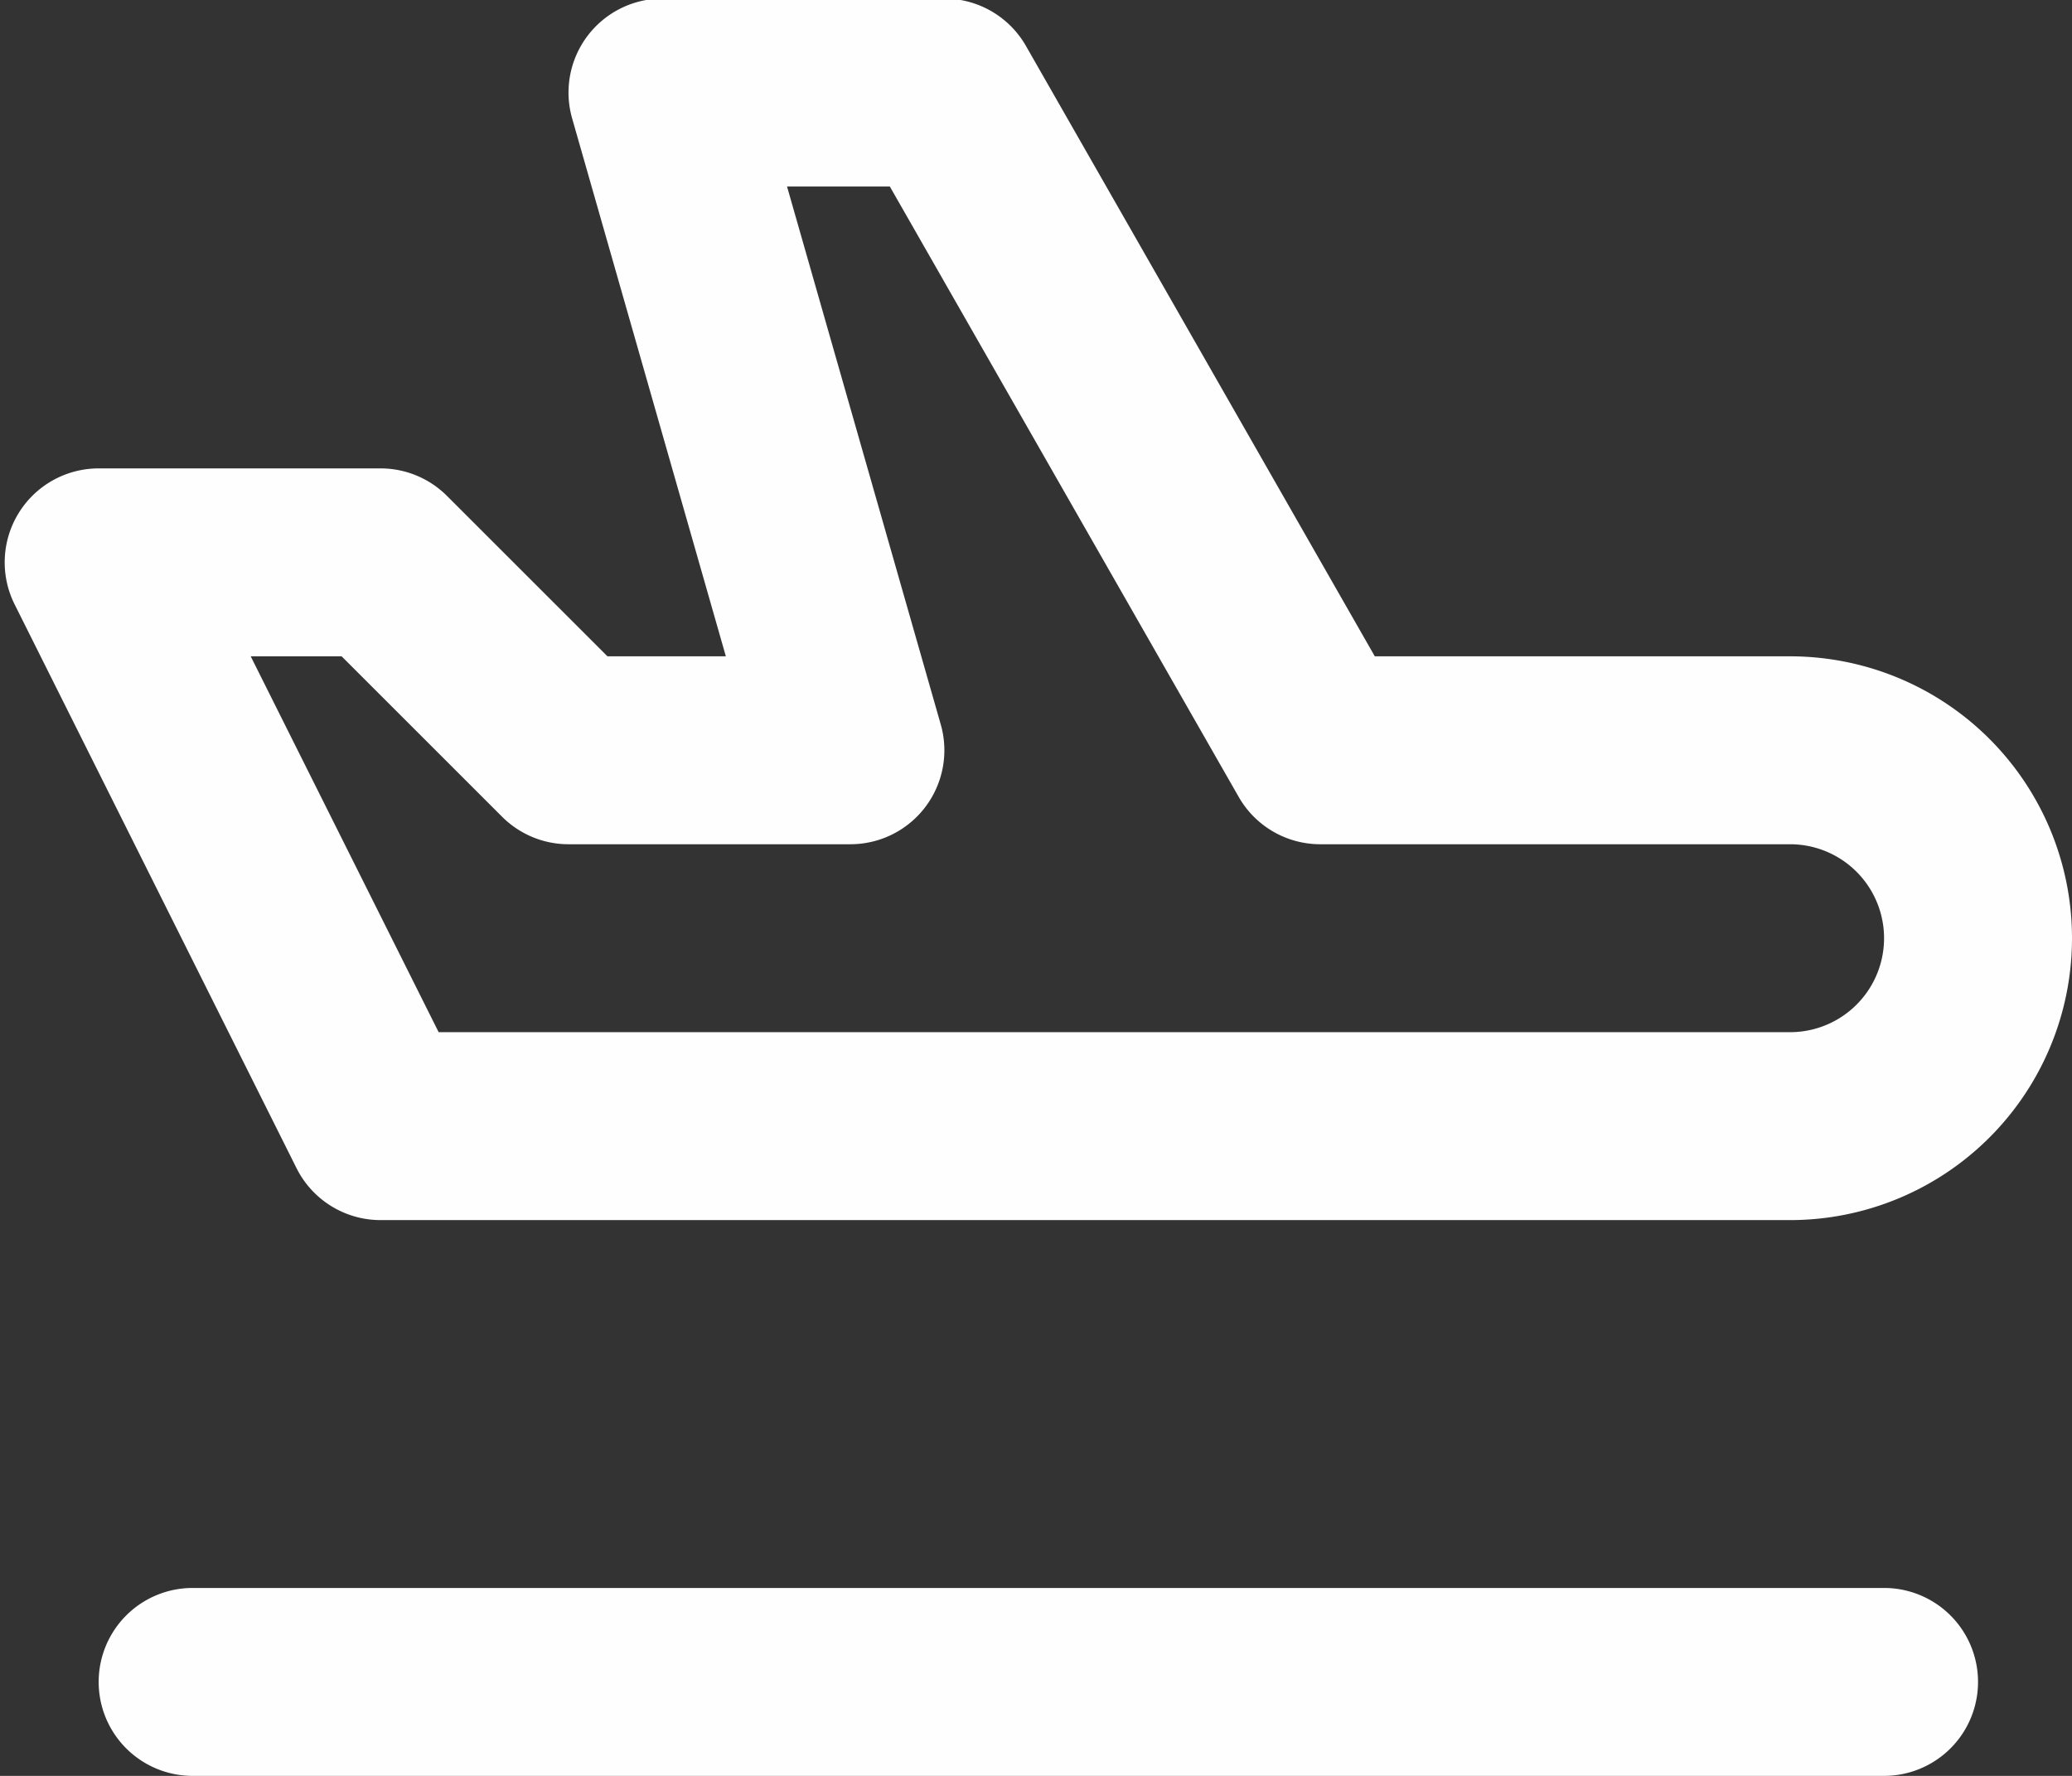
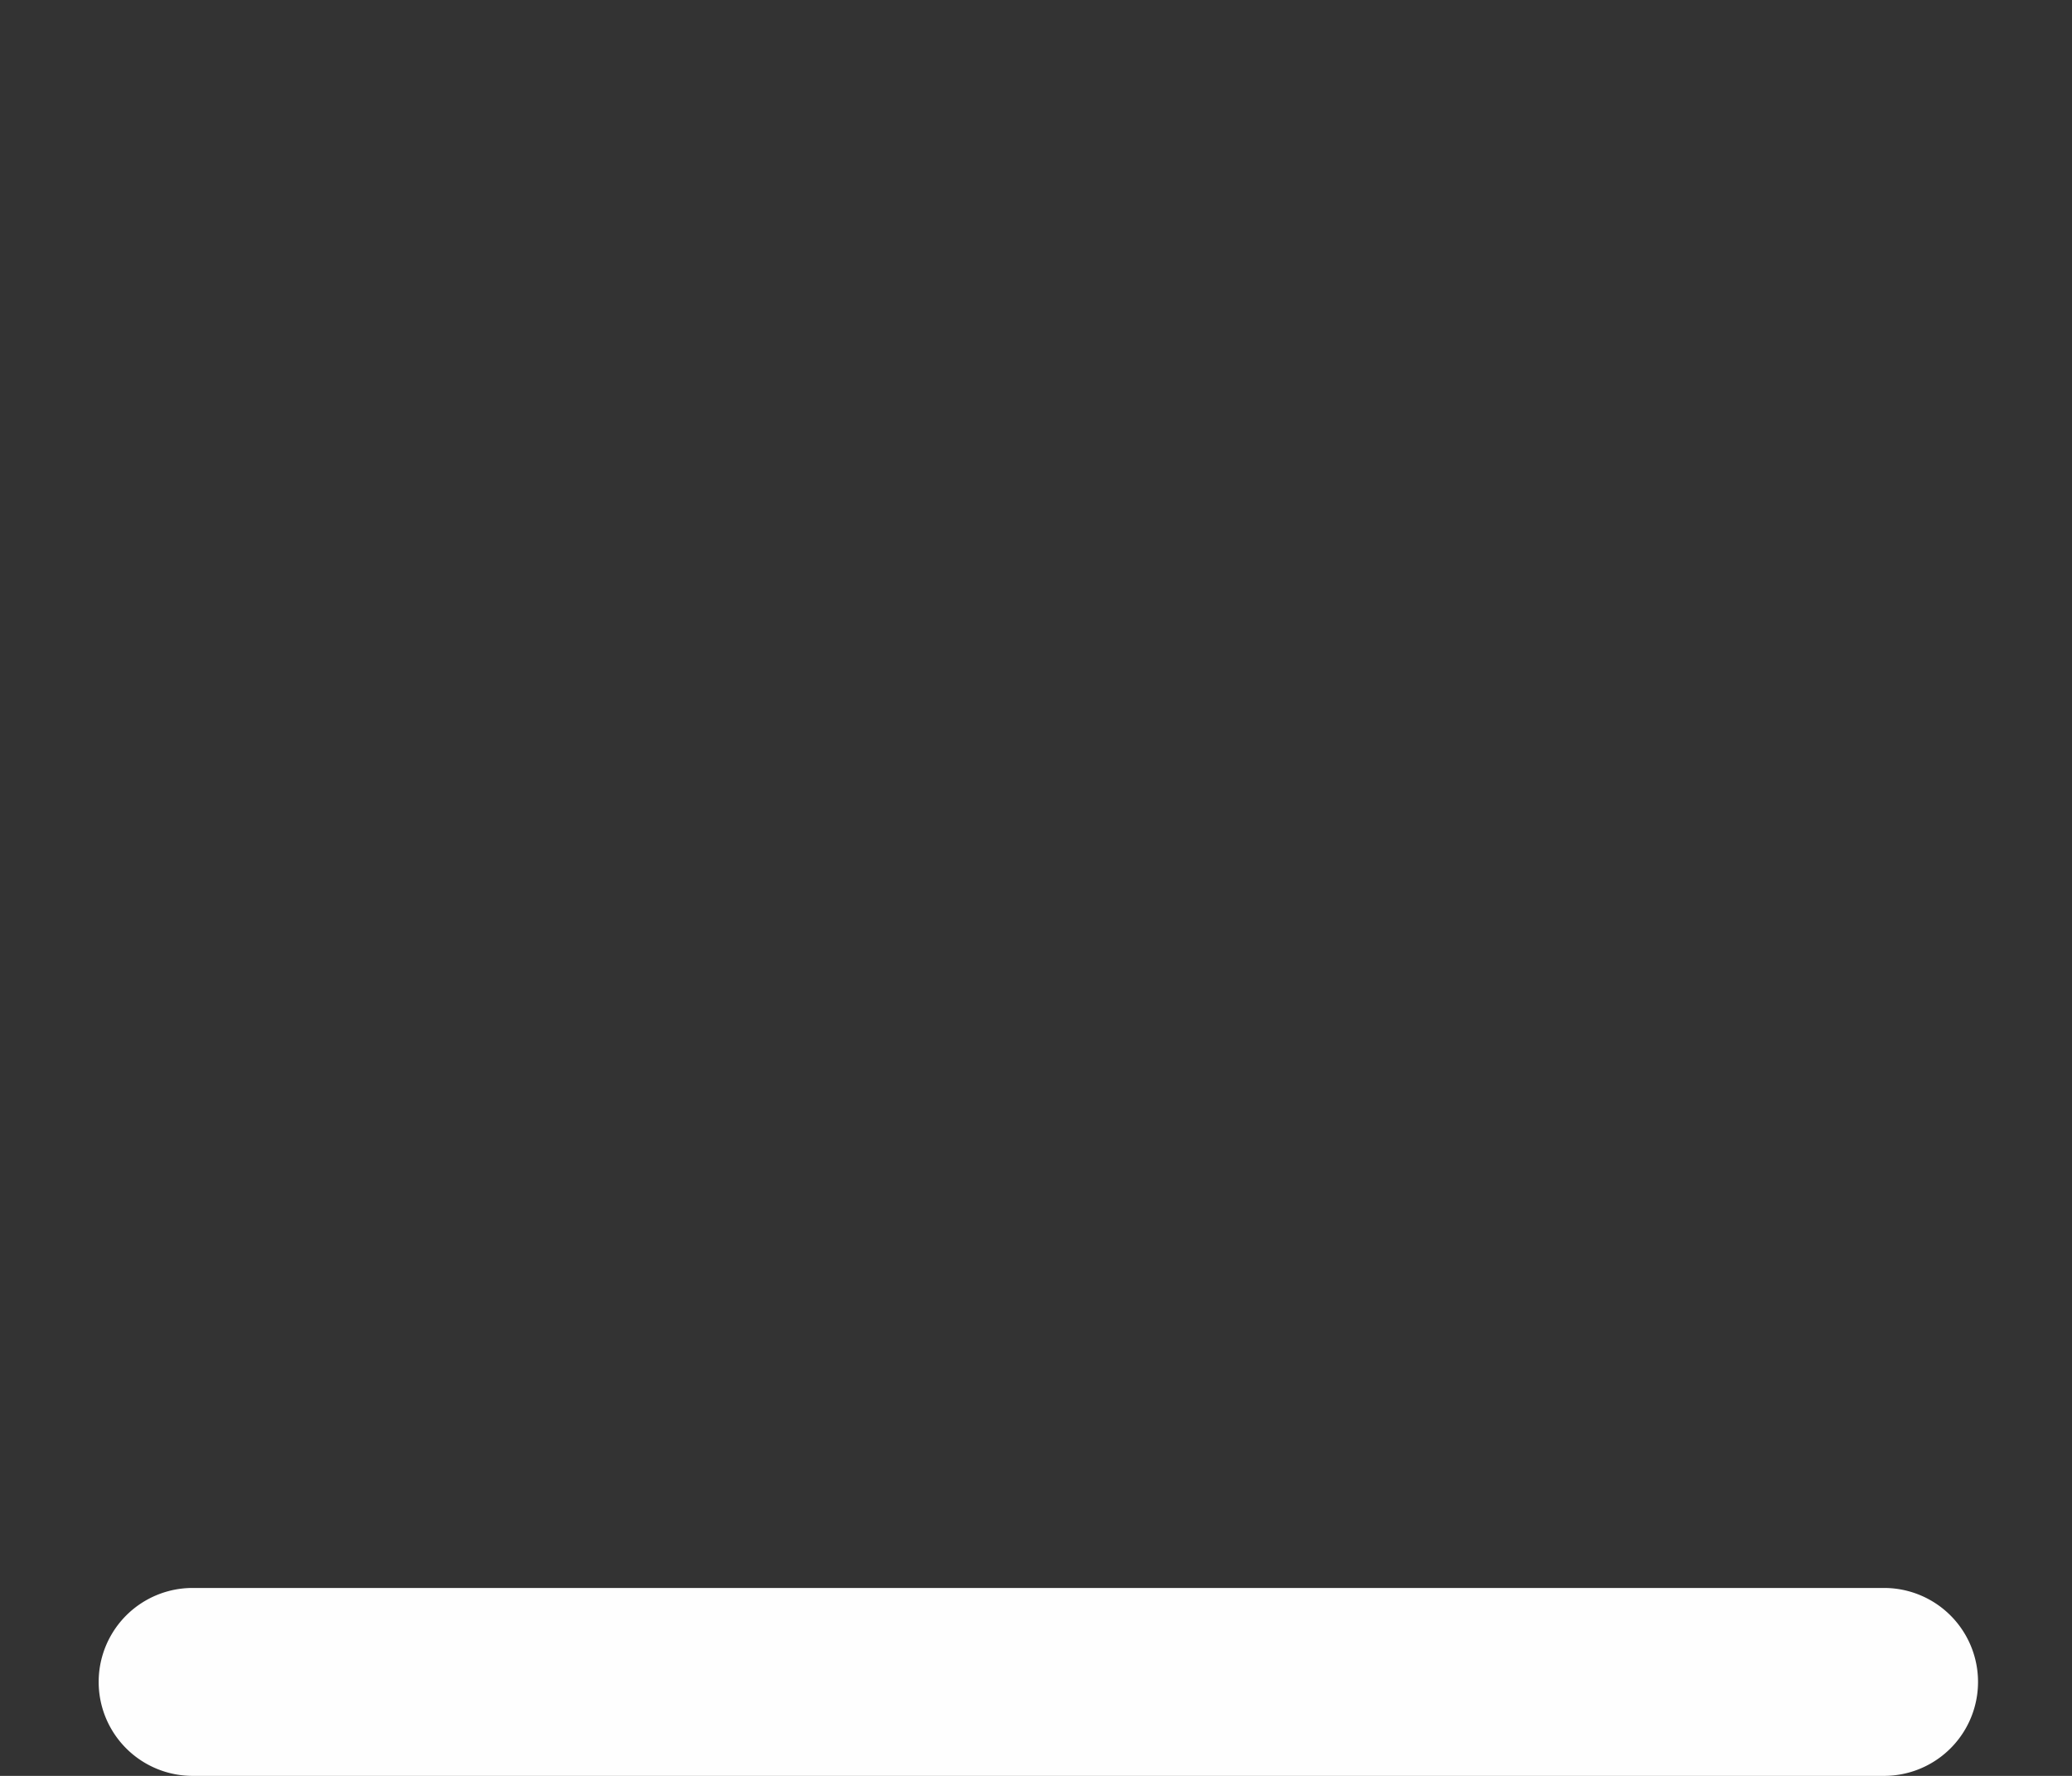
<svg xmlns="http://www.w3.org/2000/svg" fill="#fefefe" height="37.8" preserveAspectRatio="xMidYMid meet" version="1" viewBox="1.9 6.2 44.1 37.8" width="44.1" zoomAndPan="magnify">
  <rect x="1.9" y="6.2" width="44.1" height="37.8" fill="#333333" stroke="none" />
  <g>
-     <path d="M0,0H48V48H0Z" fill="none" />
    <g id="change1_1">
-       <path d="M40,32.17H10a2,2,0,0,1-1.789-1.106l-6-12A2,2,0,0,1,4,16.17h6a2,2,0,0,1,1.414.586l3.415,3.414h2.52L14.077,8.719A2,2,0,0,1,16,6.17h6a2,2,0,0,1,1.736,1.008L31.161,20.17H40a6,6,0,0,1,0,12Zm-28.764-4H40a2,2,0,0,0,0-4H30a2,2,0,0,1-1.736-1.008L20.839,10.17H18.651l3.272,11.451A2,2,0,0,1,20,24.17H14a2,2,0,0,1-1.414-.586L9.171,20.17H7.236Z" />
-     </g>
+       </g>
    <g id="change1_2">
      <path d="M42,44H6a2,2,0,0,1,0-4H42a2,2,0,0,1,0,4Z" />
    </g>
  </g>
</svg>